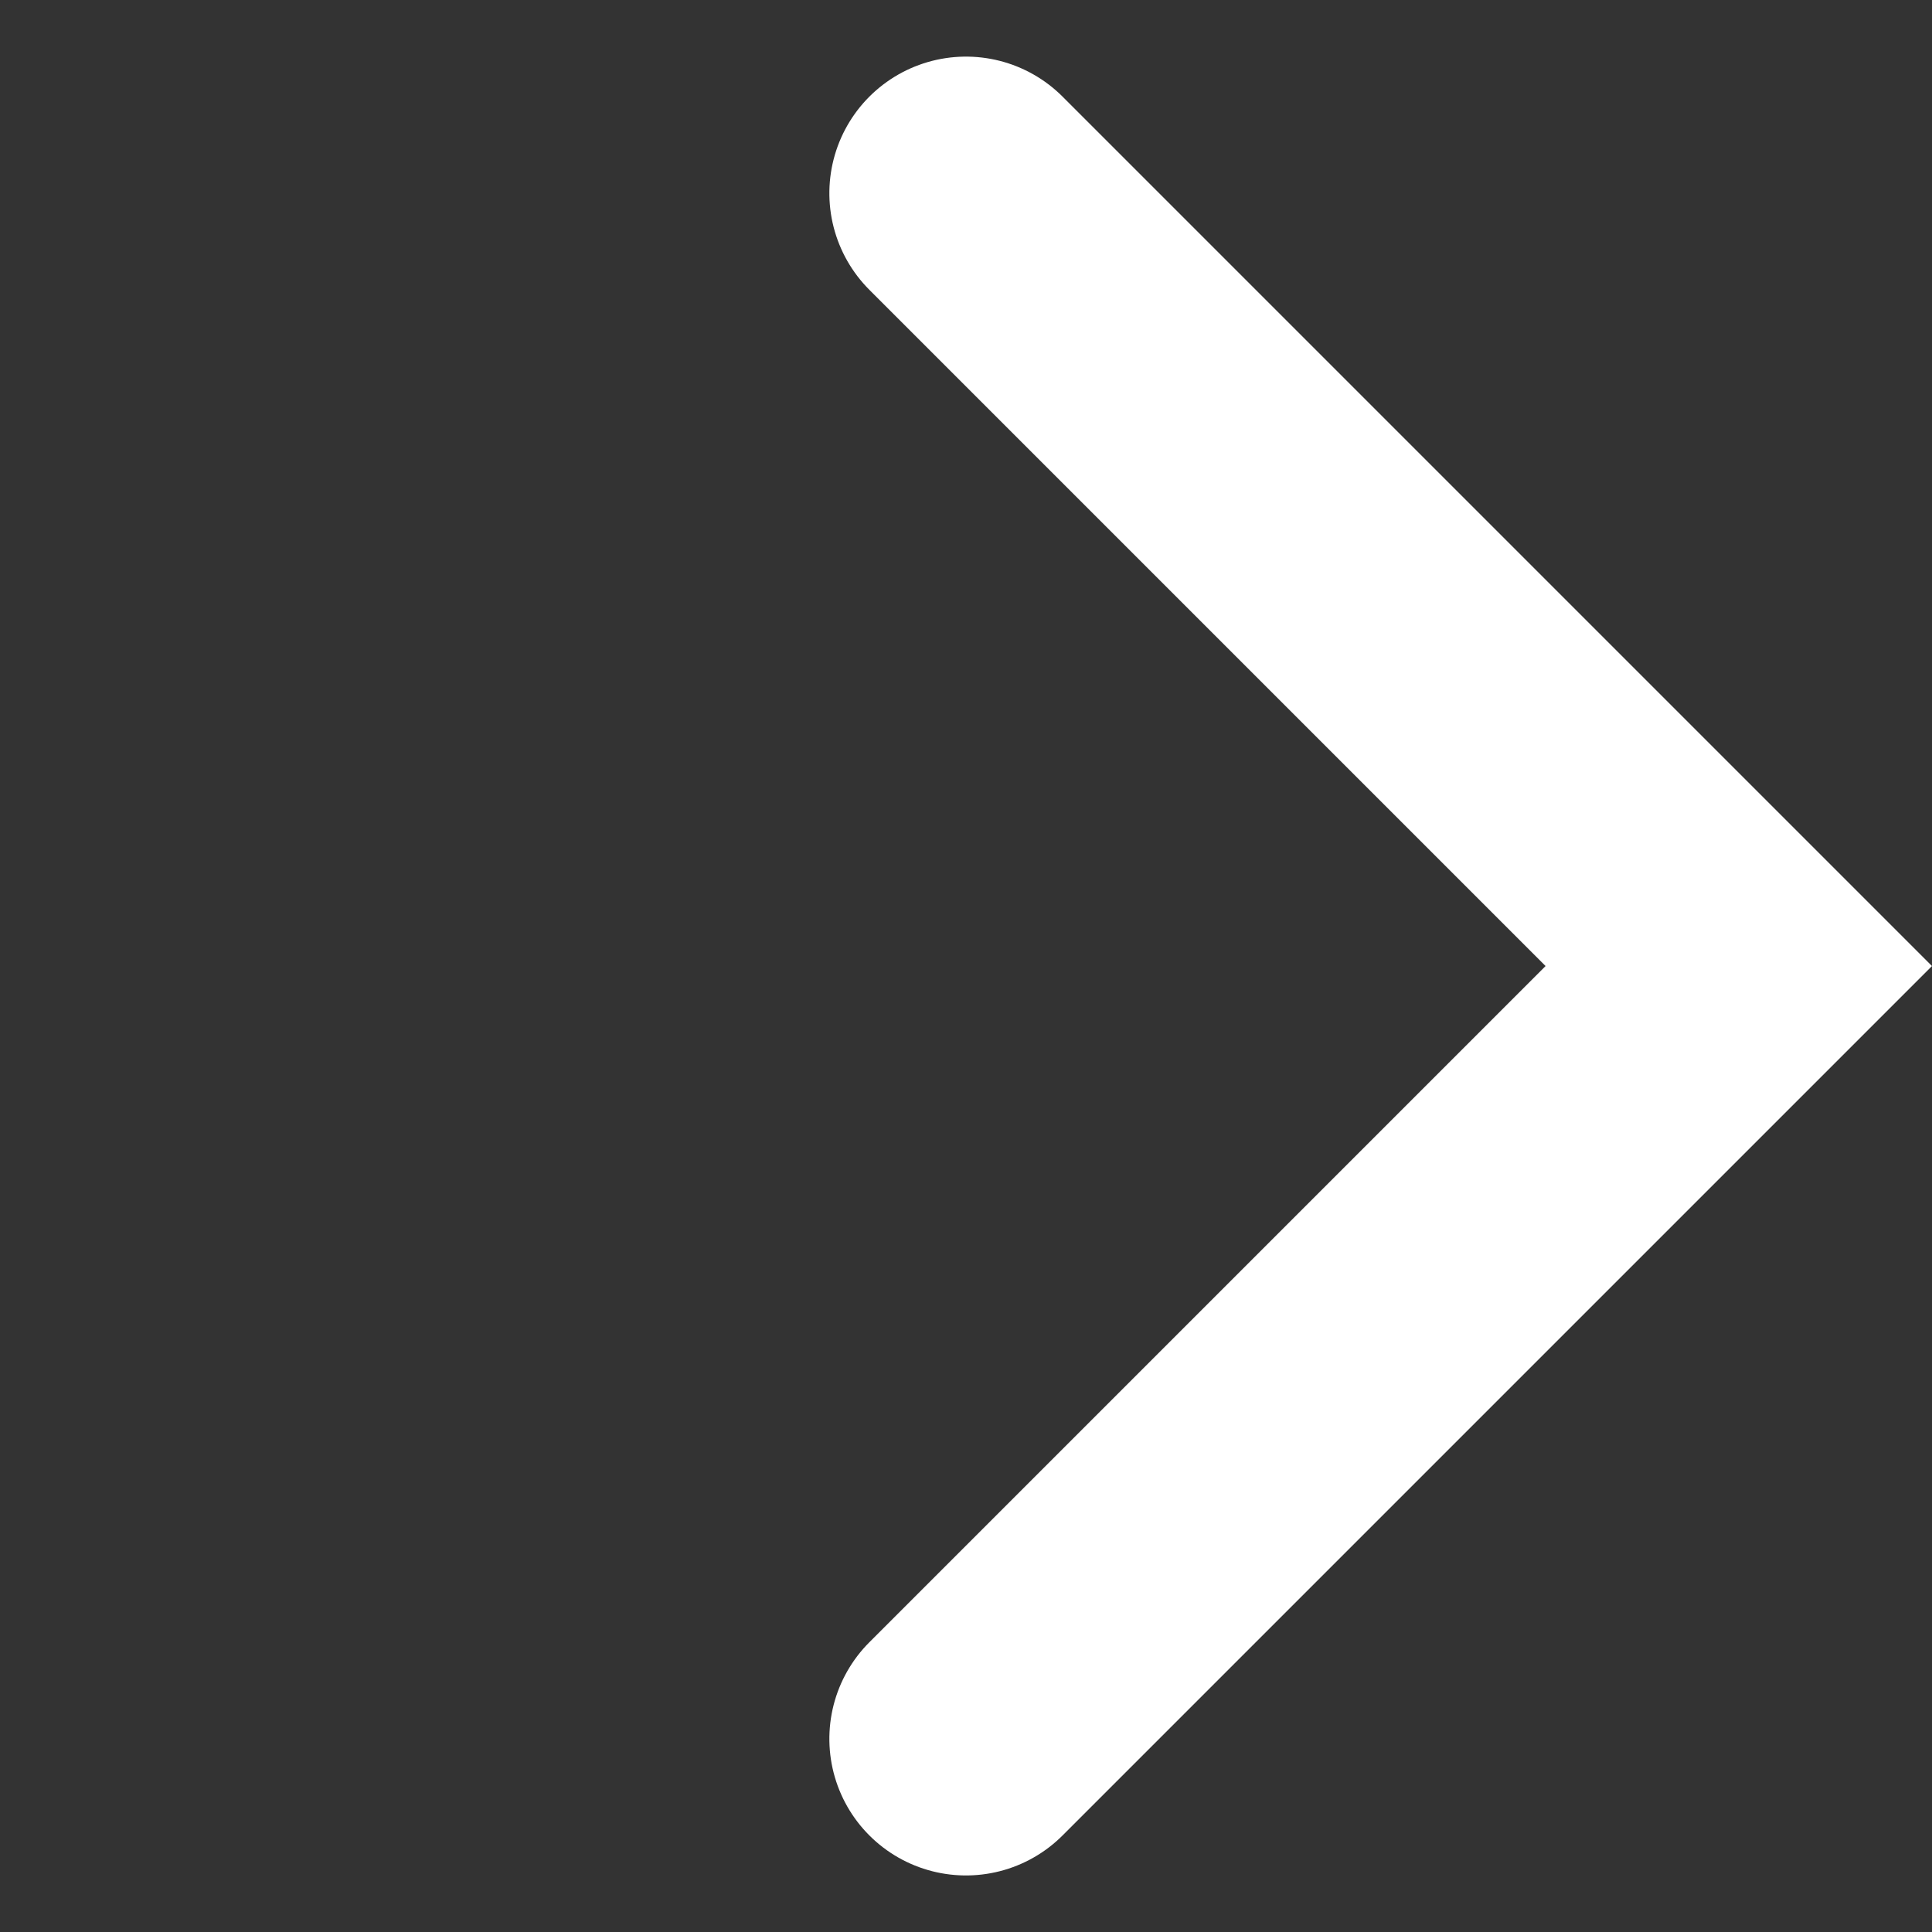
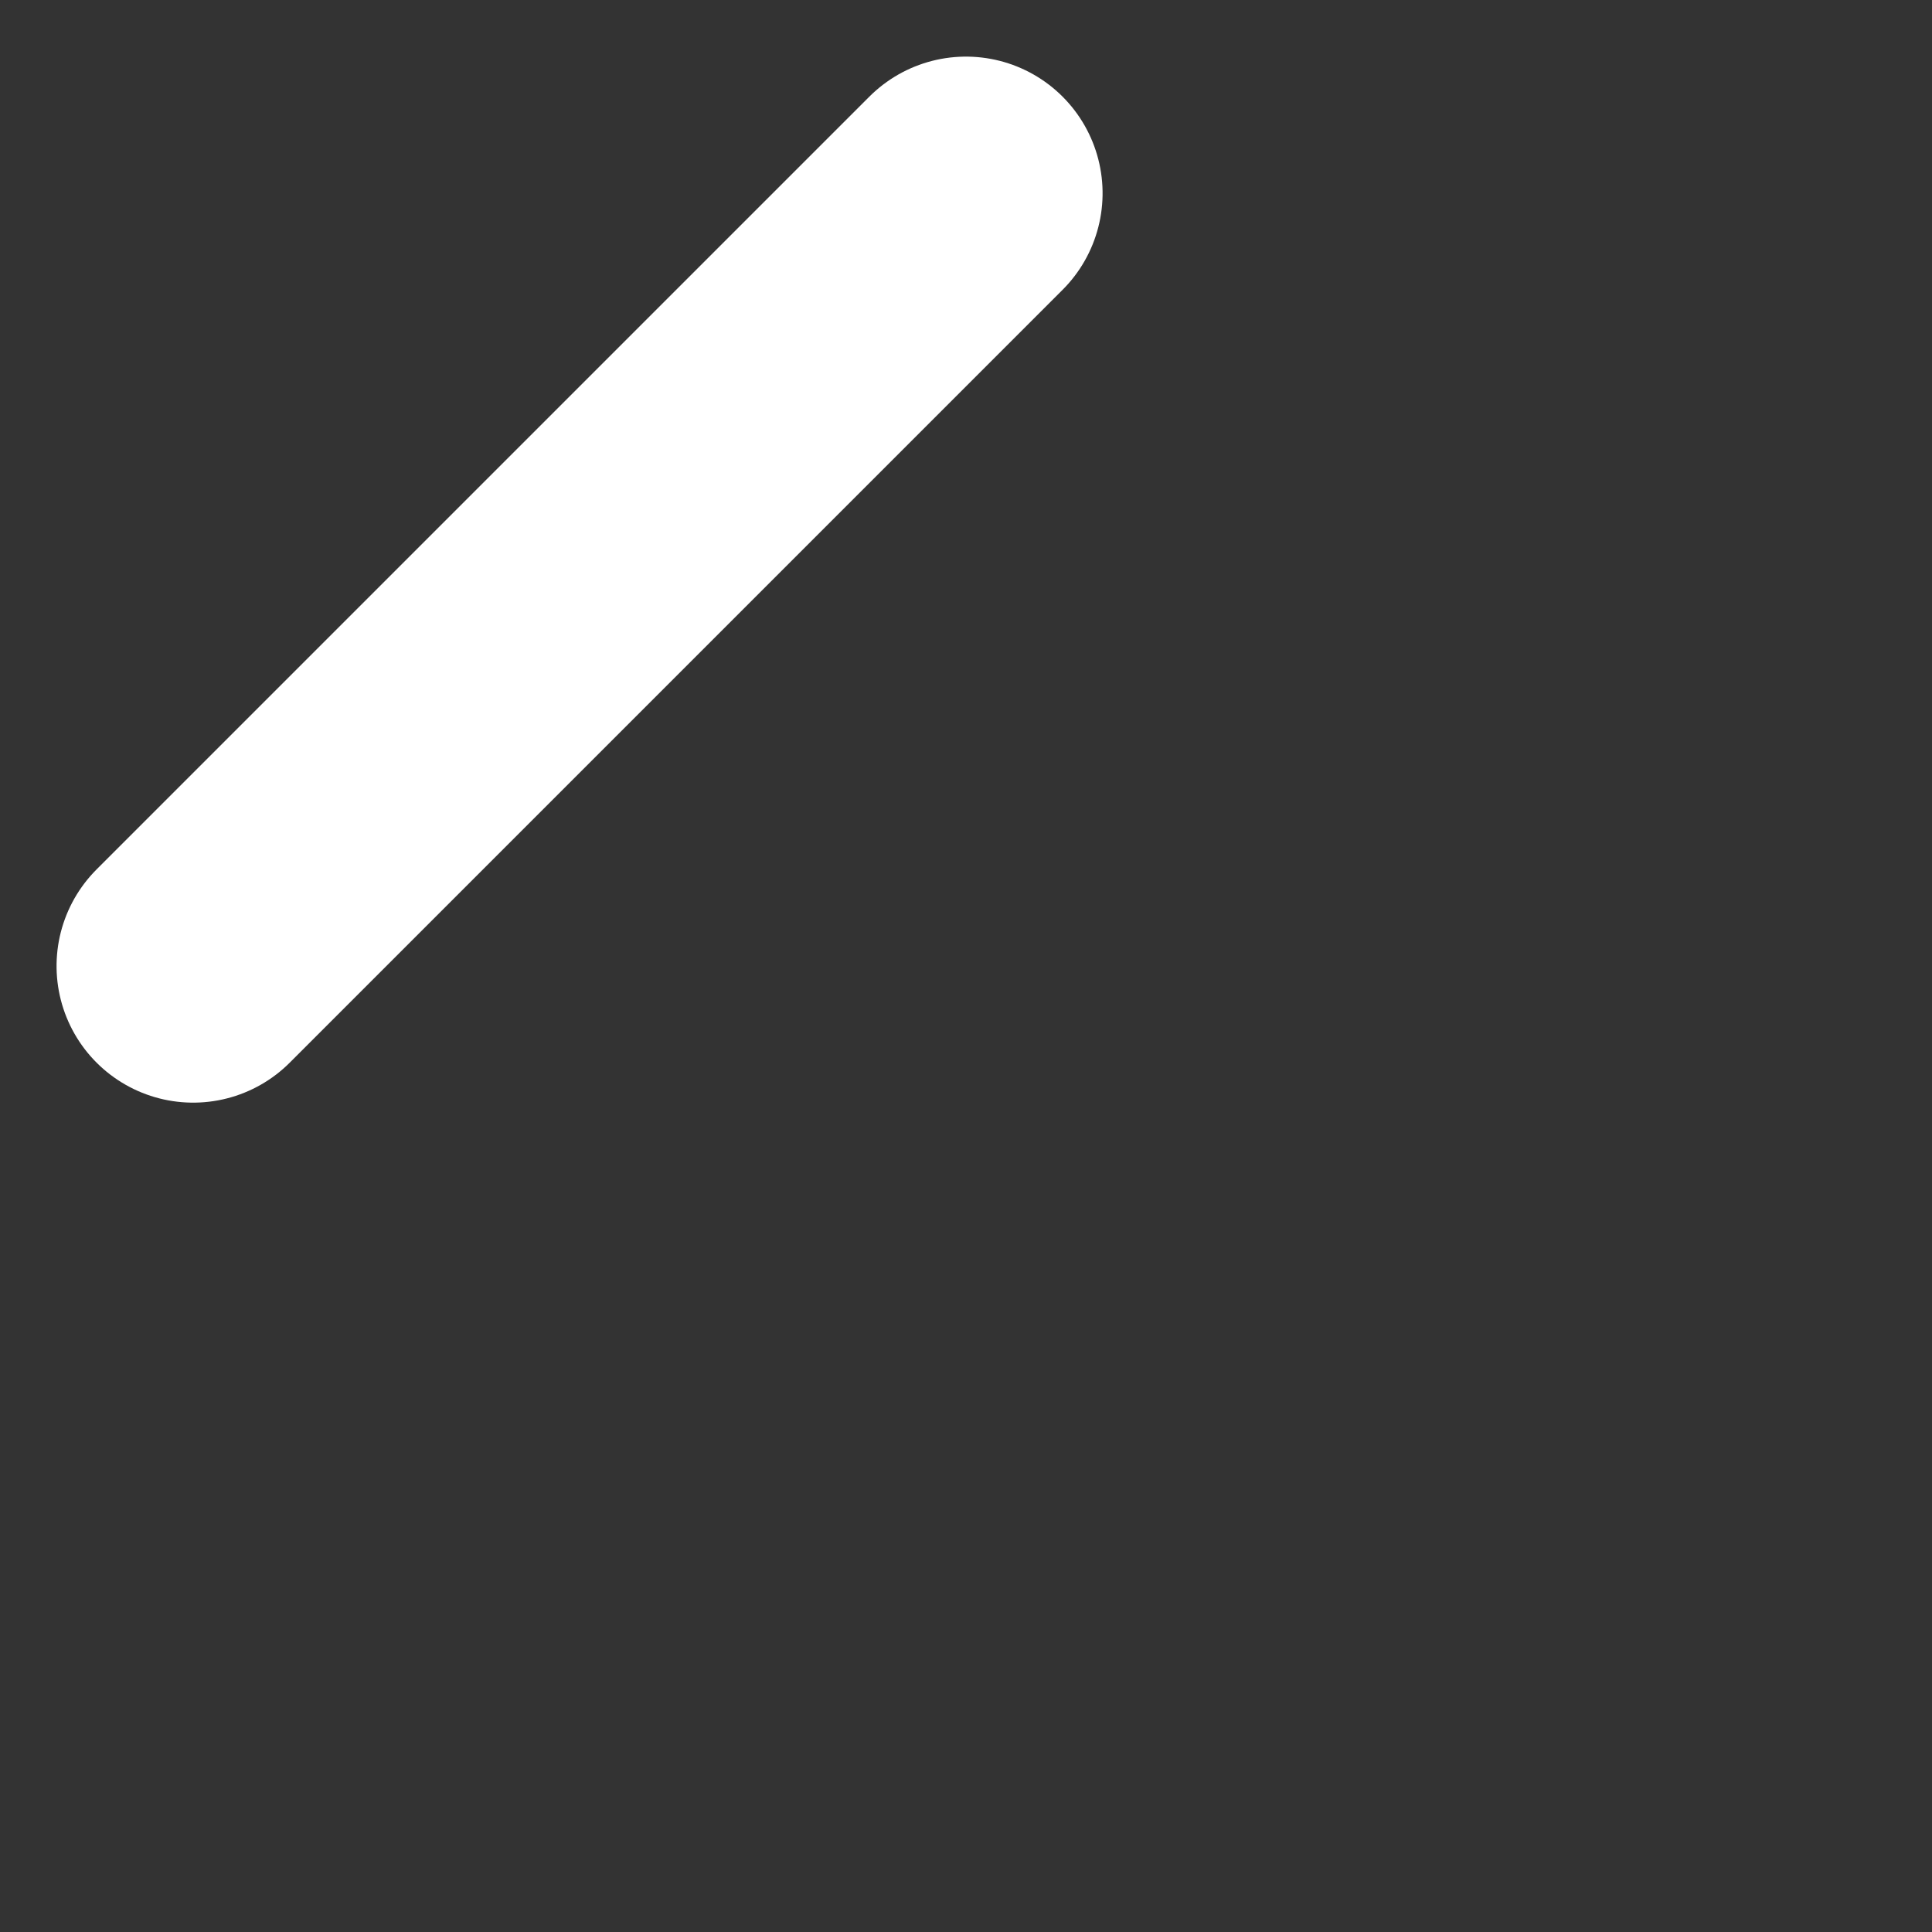
<svg xmlns="http://www.w3.org/2000/svg" width="14.142" height="14.142" viewBox="0 0 14.142 14.142">
  <rect x="0" y="0" width="14.142" height="14.142" fill="#333333" stroke="none" />
-   <path id="Path_16835" data-name="Path 16835" d="M1041.538,2323.076h8v8" transform="translate(913.255 -2377.727) rotate(45)" fill="none" stroke="#fff" stroke-linecap="round" stroke-width="2" />
+   <path id="Path_16835" data-name="Path 16835" d="M1041.538,2323.076v8" transform="translate(913.255 -2377.727) rotate(45)" fill="none" stroke="#fff" stroke-linecap="round" stroke-width="2" />
</svg>